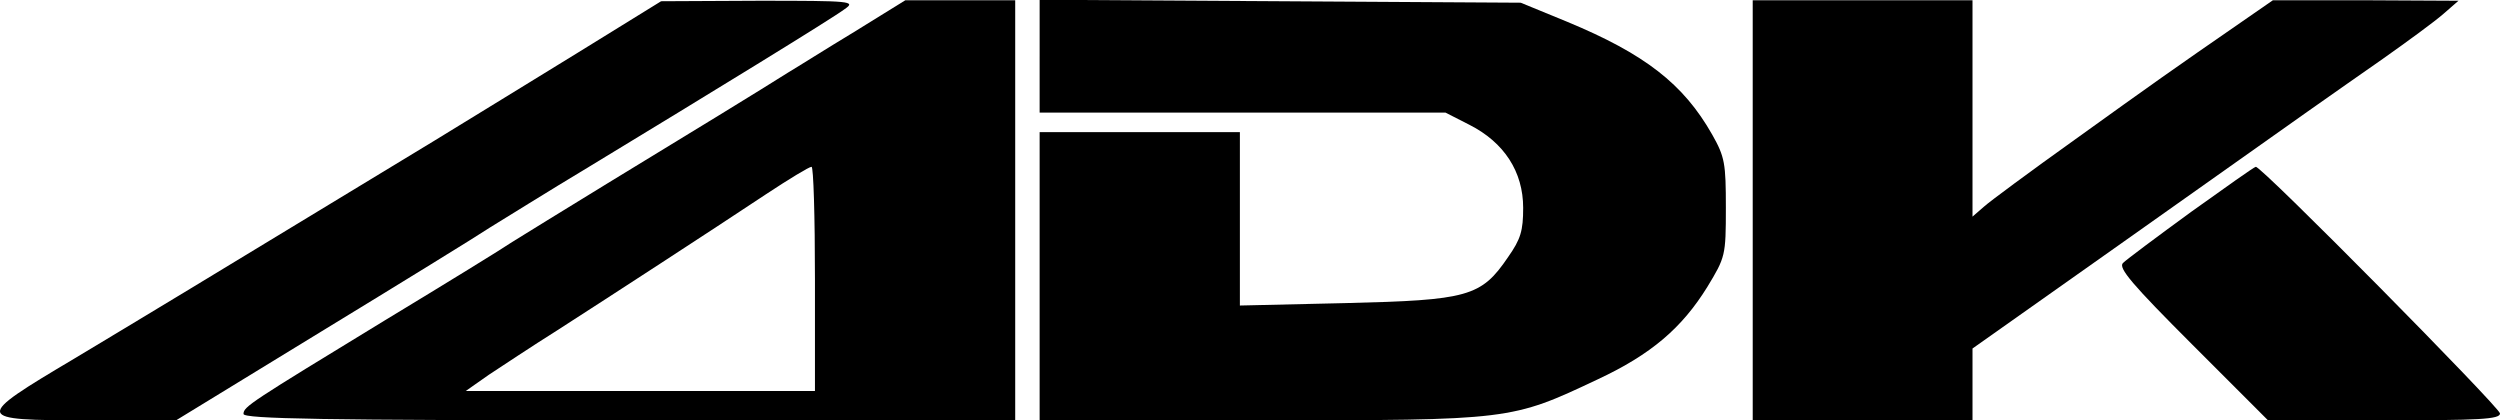
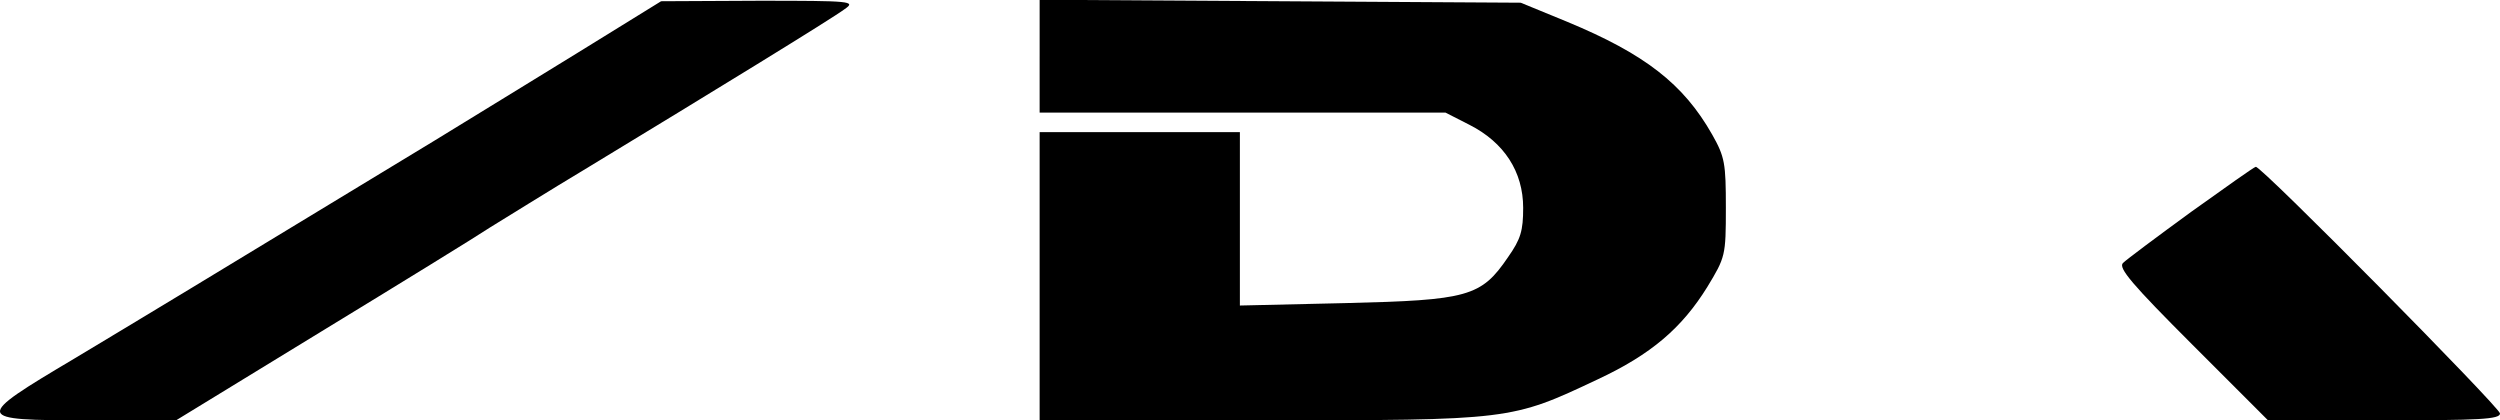
<svg xmlns="http://www.w3.org/2000/svg" version="1.0" width="511.856pt" height="86.054pt" viewBox="0 0 511.856 86.054" preserveAspectRatio="xMidYMid meet">
  <g transform="translate(-0.144,299.054) scale(0.1,-0.1)" fill="#000000" stroke="none">
    <path d="M1185 2883 c-93 -57 -226 -139 -295 -181 -481 -292 -602 -365 -737 -446 -207 -123 -206 -126 28 -126 l181 0 296 181 c164 100 320 196 347 214 28 17 119 74 204 125 244 148 497 303 522 322 23 16 15 17 -176 17 l-200 -1 -170 -105z" />
-     <path d="M1750 2925 c-58 -35 -118 -73 -135 -83 -52 -33 -204 -126 -370 -227 -88 -54 -176 -108 -195 -120 -19 -13 -136 -85 -260 -160 -277 -169 -290 -177 -290 -192 0 -10 165 -13 790 -13 l790 0 0 430 0 430 -112 0 -113 0 -105 -65z m-80 -505 l0 -230 -357 0 -358 0 47 33 c26 17 89 59 140 91 112 72 312 202 428 279 47 31 88 56 93 56 4 1 7 -102 7 -229z" />
    <path d="M2130 2875 l0 -115 415 0 416 0 49 -25 c71 -36 110 -96 110 -170 0 -47 -5 -64 -31 -101 -55 -81 -82 -88 -332 -94 l-217 -5 0 178 0 177 -205 0 -205 0 0 -295 0 -295 453 0 c513 0 512 0 690 84 109 51 172 105 224 189 37 61 38 64 38 162 0 91 -2 104 -28 150 -59 104 -138 165 -297 231 l-95 39 -492 3 -493 3 0 -116z" />
-     <path d="M3590 2560 l0 -430 225 0 225 0 0 73 0 74 317 224 c398 282 410 290 523 369 51 36 107 77 124 92 l31 27 -190 1 -190 0 -65 -45 c-139 -96 -180 -125 -340 -240 -91 -65 -175 -127 -187 -138 l-23 -20 0 221 0 222 -225 0 -225 0 0 -430z" />
    <path d="M4488 2557 c-70 -51 -133 -98 -140 -105 -10 -10 19 -44 142 -167 l155 -155 237 0 c196 0 238 2 238 14 0 12 -489 507 -500 505 -3 0 -62 -42 -132 -92z" />
  </g>
</svg>